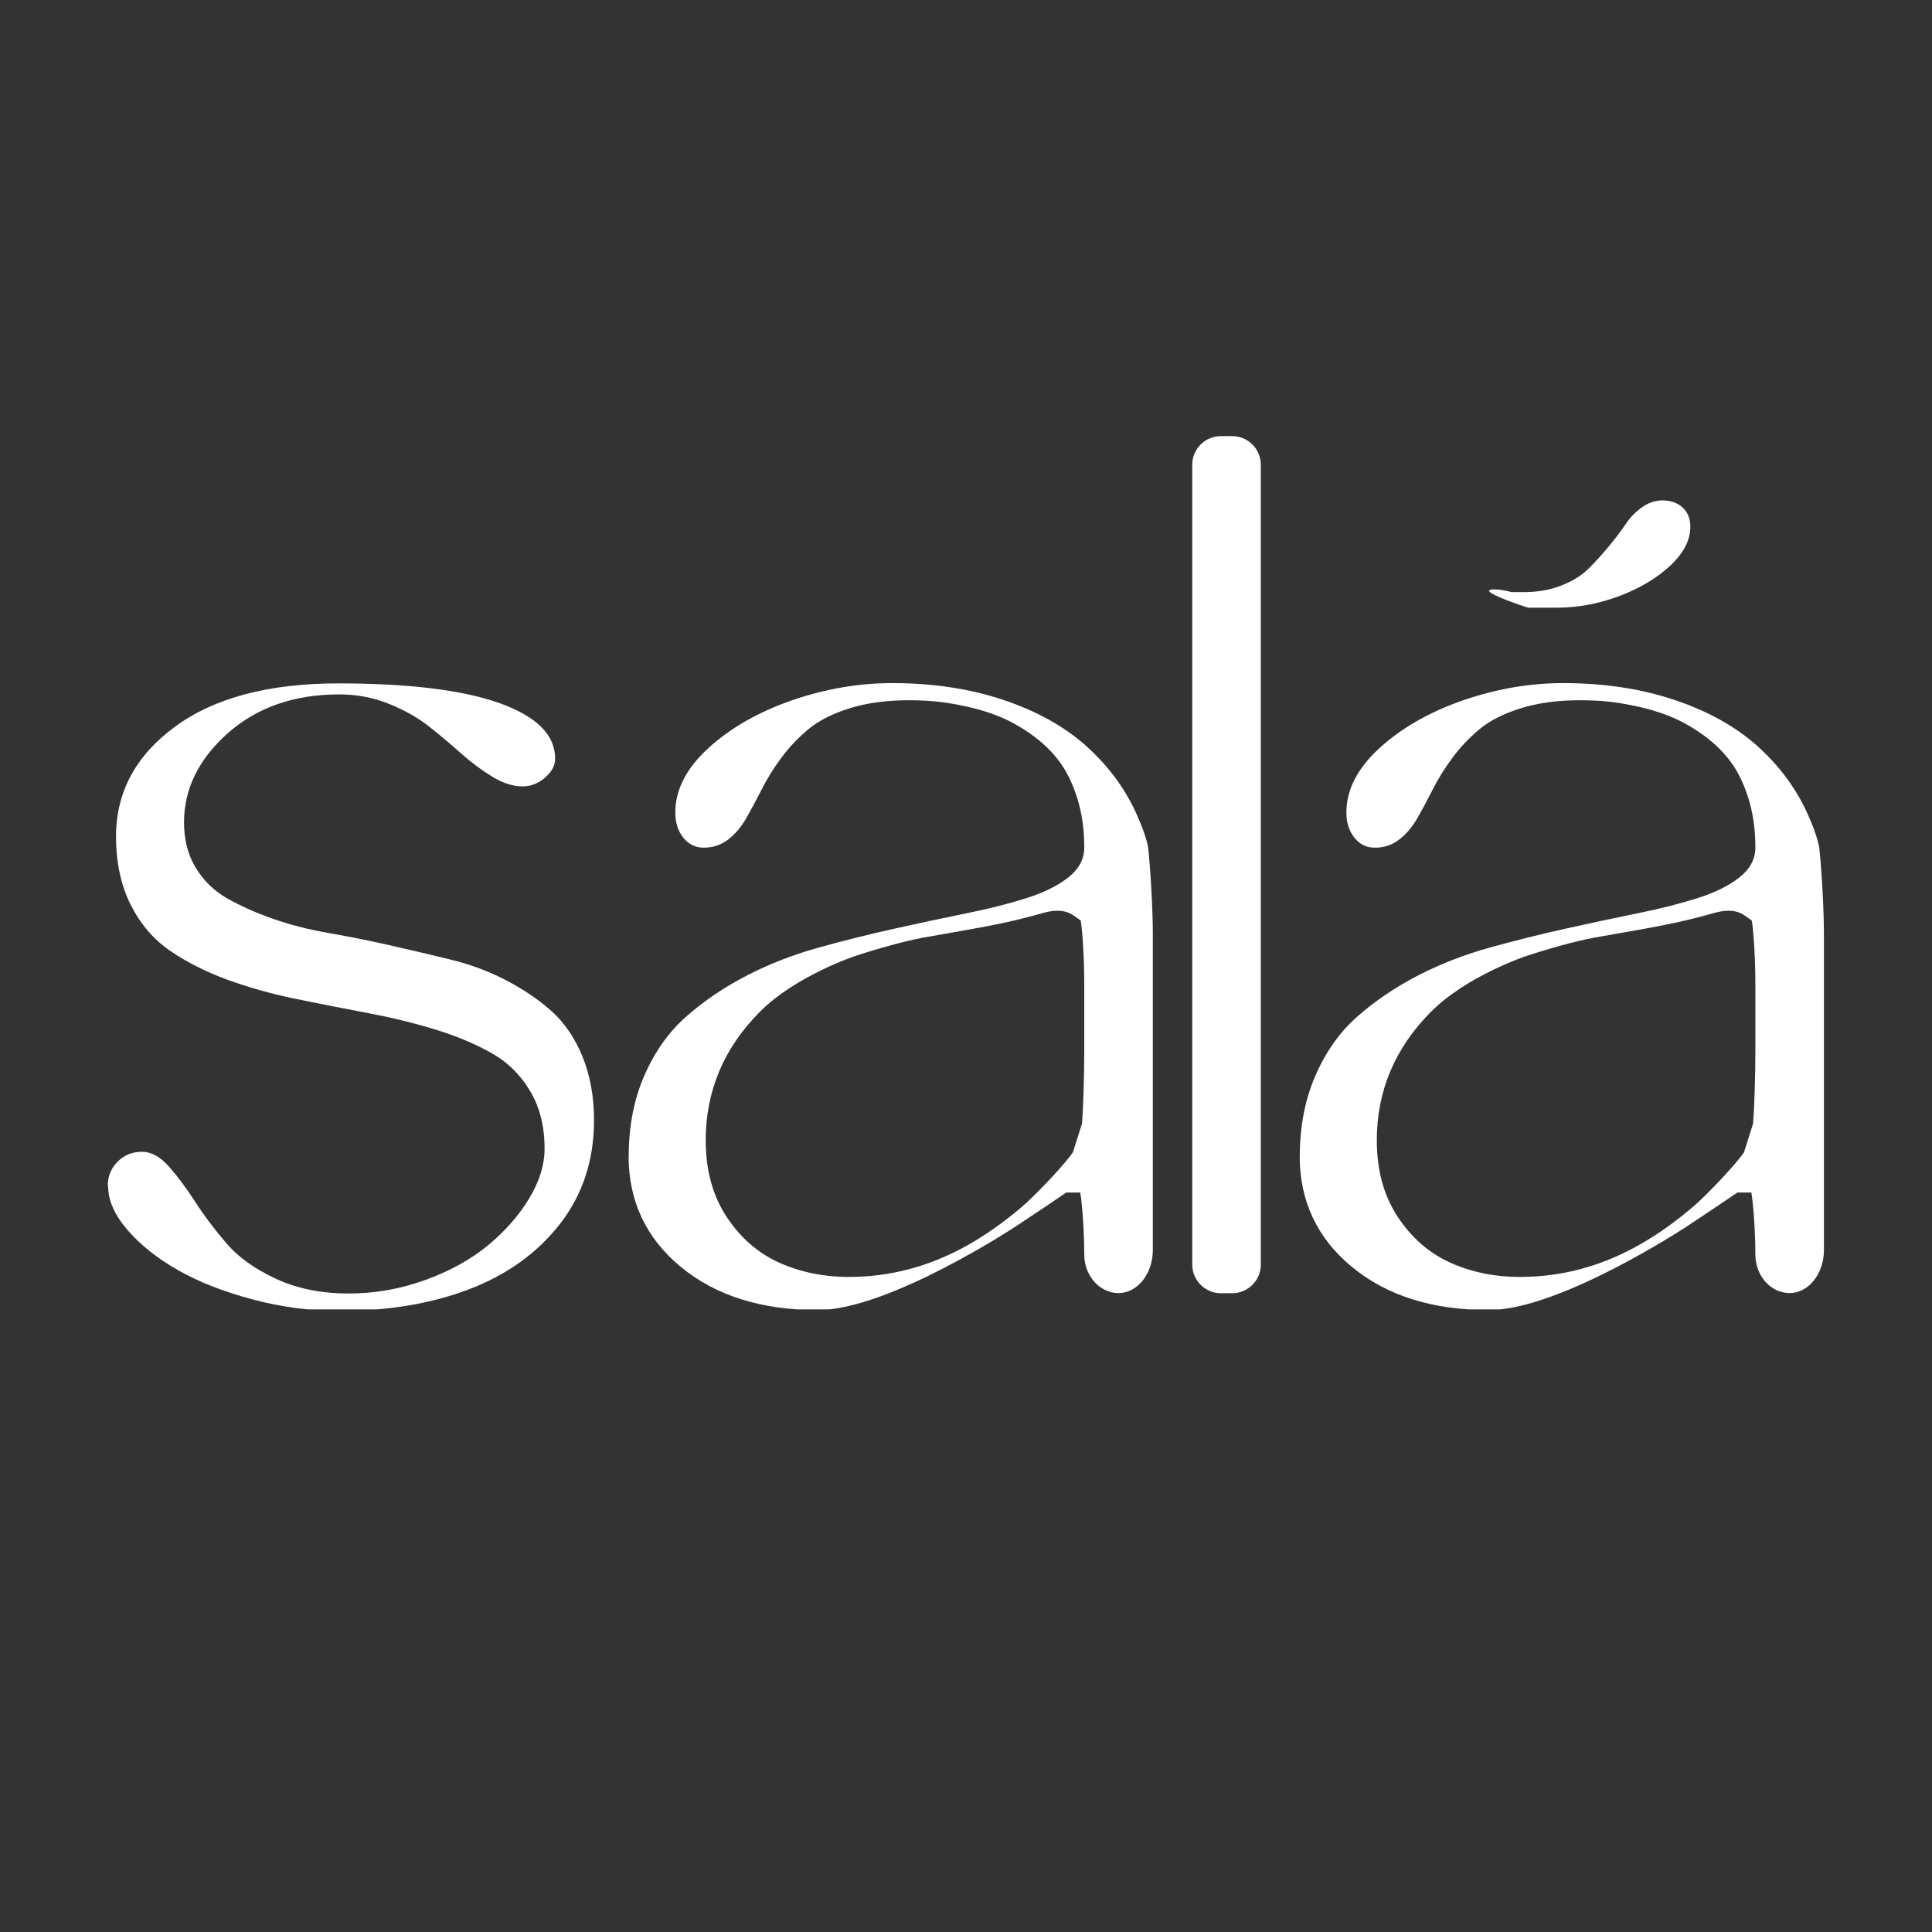
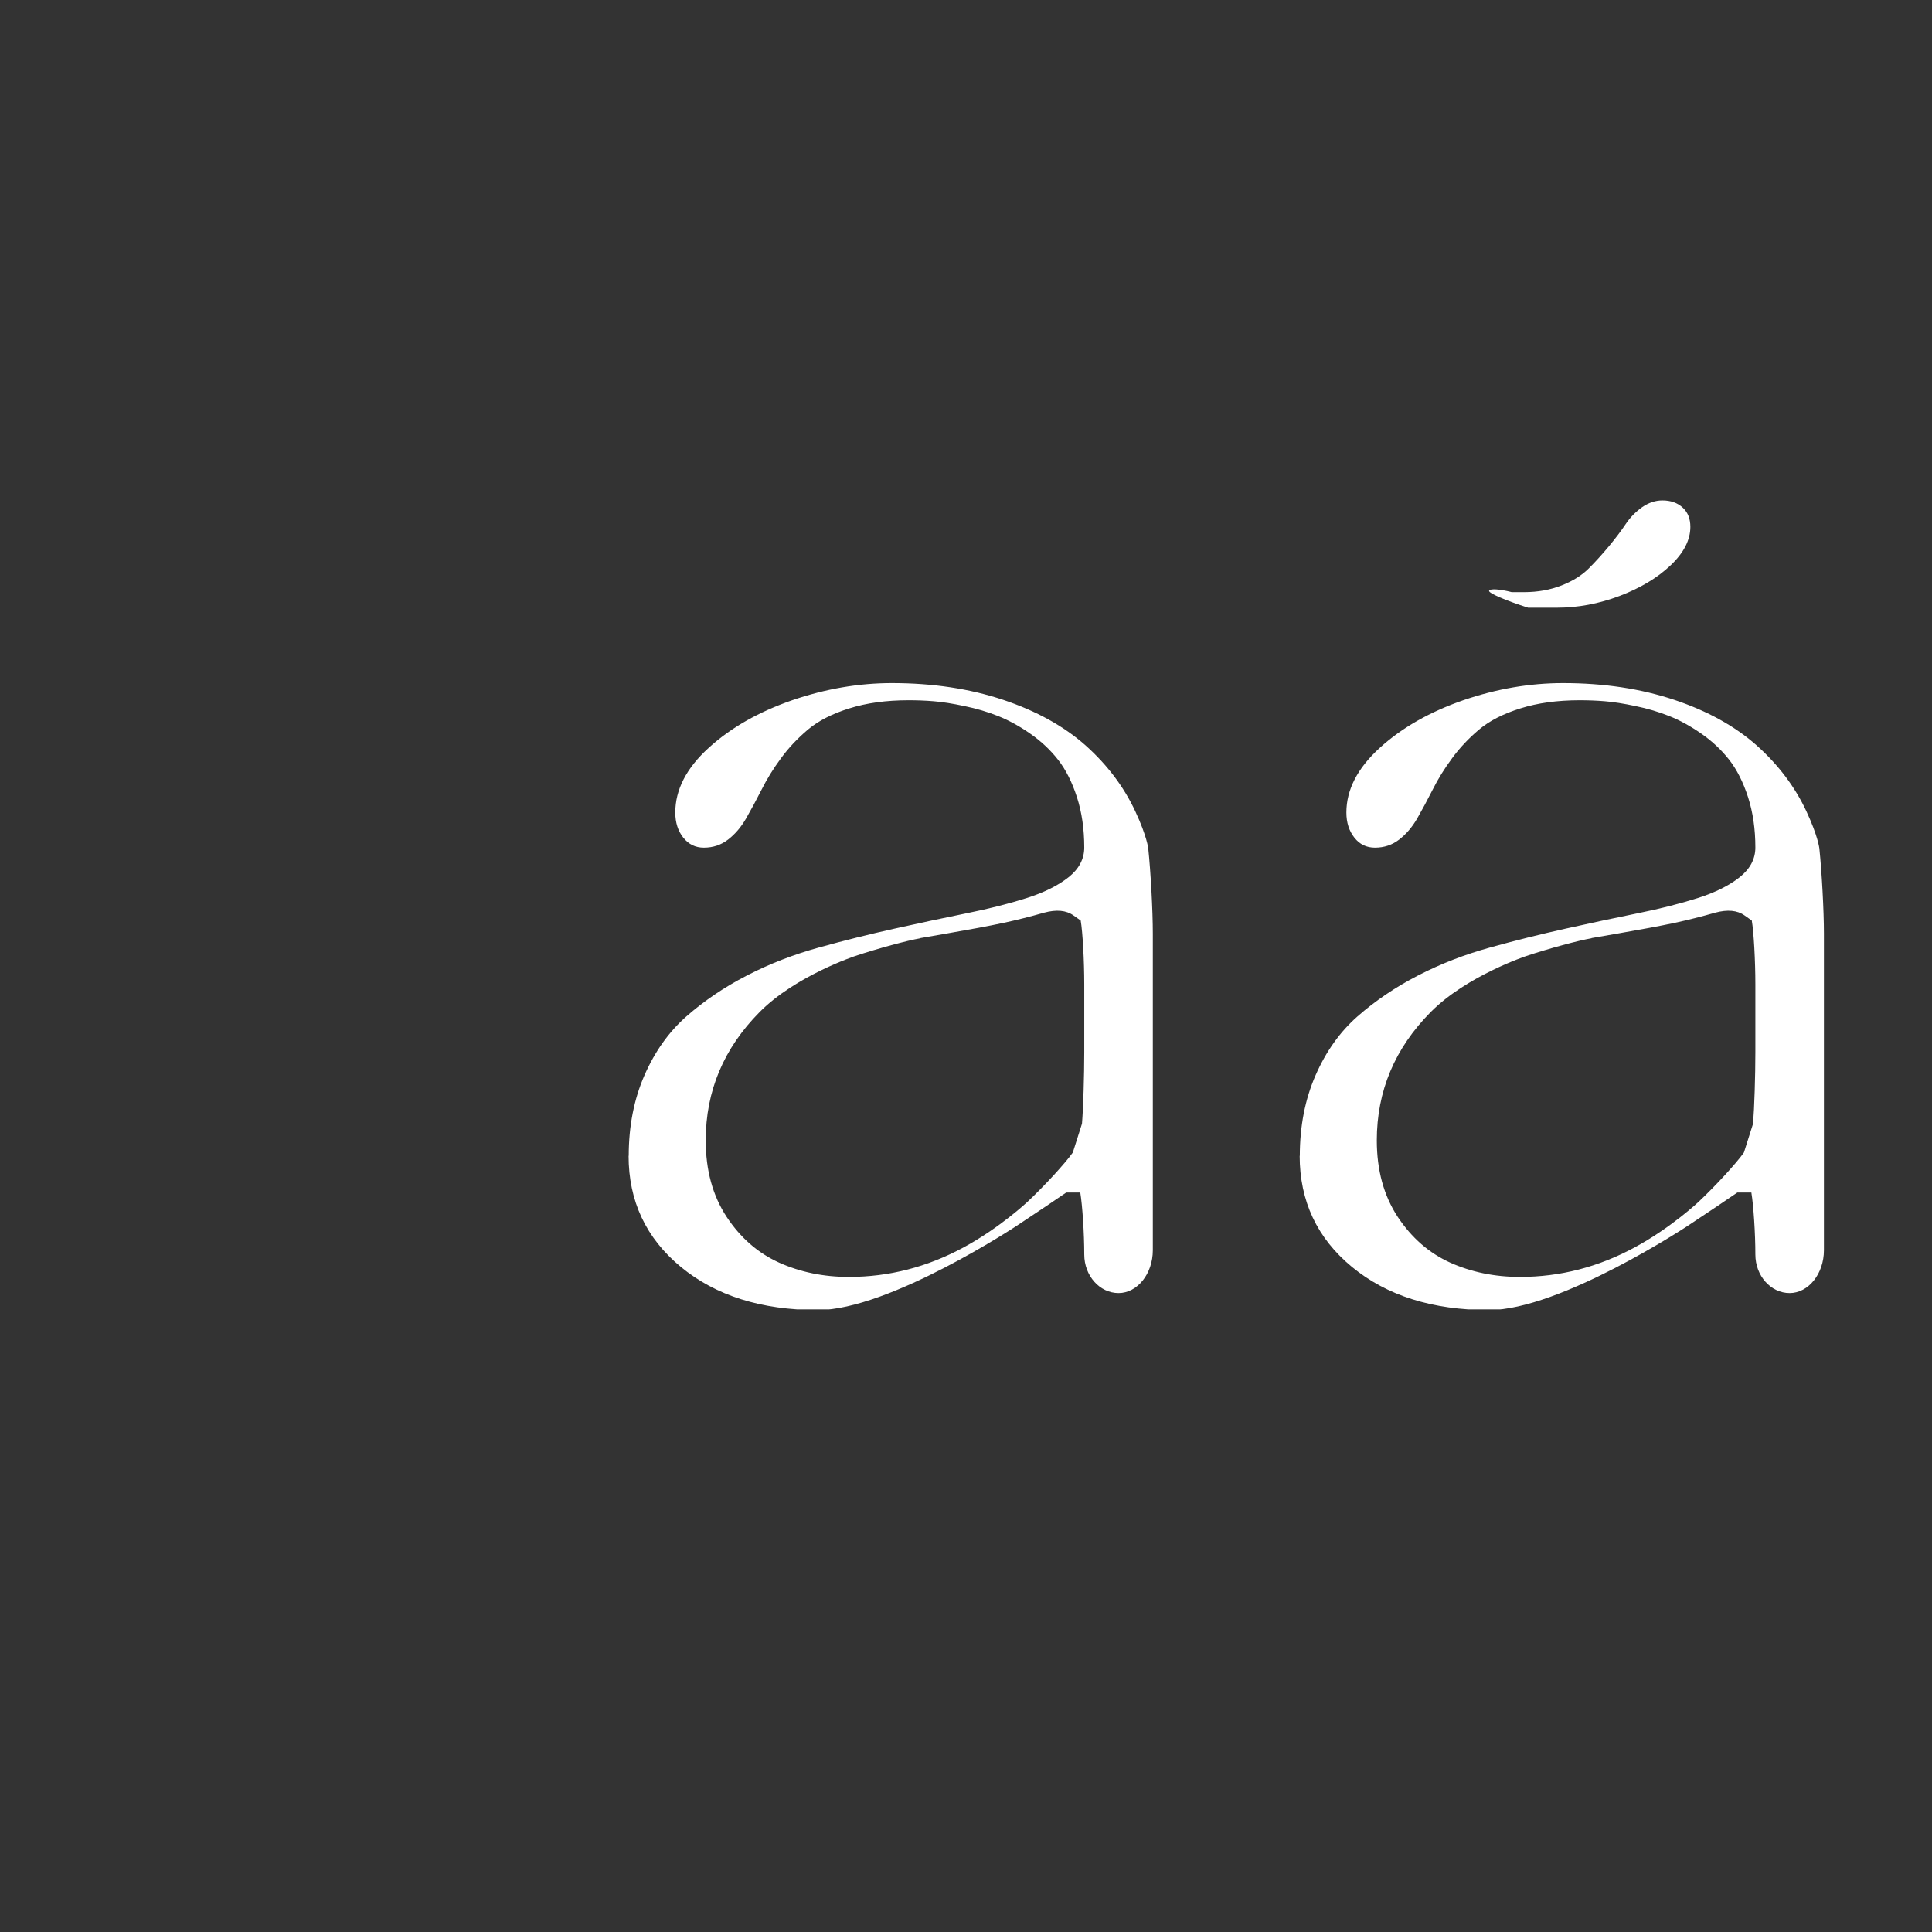
<svg xmlns="http://www.w3.org/2000/svg" version="1.0" preserveAspectRatio="xMidYMid meet" height="500" viewBox="0 0 375 375" zoomAndPan="magnify" width="500">
  <rect x="0" y="0" width="375" height="375" fill="#333333" stroke="none" />
  <defs>
    <clipPath id="3363dfd728">
-       <path clip-rule="nonzero" d="M 20.234 132 L 116 132 L 116 254.152 L 20.234 254.152 Z M 20.234 132" />
-     </clipPath>
+       </clipPath>
    <clipPath id="78f01eb8c2">
      <path clip-rule="nonzero" d="M 122 132 L 224 132 L 224 254.152 L 122 254.152 Z M 122 132" />
    </clipPath>
    <clipPath id="beea936c13">
-       <path clip-rule="nonzero" d="M 231 84.652 L 245 84.652 L 245 252 L 231 252 Z M 231 84.652" />
-     </clipPath>
+       </clipPath>
    <clipPath id="6f890ed907">
      <path clip-rule="nonzero" d="M 252 97 L 354.734 97 L 354.734 254.152 L 252 254.152 Z M 252 97" />
    </clipPath>
  </defs>
  <g clip-path="url(#3363dfd728)">
    <path fill-rule="nonzero" fill-opacity="1" d="M 20.914 230.215 C 20.914 228.332 21.551 226.75 22.828 225.477 C 24.102 224.199 25.684 223.562 27.57 223.562 C 29.344 223.562 31.09 224.504 32.781 226.418 C 34.445 228.305 36.164 230.605 37.91 233.293 C 39.629 235.984 41.652 238.645 43.957 241.336 C 46.258 244.023 49.445 246.297 53.551 248.211 C 57.625 250.098 62.34 251.066 67.633 251.066 C 72.93 251.066 77.754 250.18 82.578 248.434 C 87.402 246.688 91.453 244.414 94.75 241.695 C 98.051 238.949 100.711 235.93 102.707 232.629 C 104.703 229.328 105.703 226.113 105.703 222.953 C 105.703 218.625 104.762 214.855 102.848 211.695 C 100.961 208.535 98.383 206.039 95.168 204.266 C 91.949 202.488 88.262 200.965 84.133 199.719 C 80 198.469 75.621 197.414 71.016 196.555 C 66.414 195.695 61.812 194.781 57.207 193.84 C 52.605 192.895 48.227 191.648 44.094 190.152 C 39.961 188.625 36.273 186.77 33.059 184.578 C 29.844 182.387 27.293 179.422 25.379 175.648 C 23.492 171.879 22.523 167.469 22.523 162.367 C 22.523 153.746 26.348 146.648 33.973 141.047 C 41.598 135.445 52.164 132.645 65.664 132.645 C 79.168 132.645 89.871 133.922 97.023 136.5 C 104.18 139.078 107.754 142.656 107.754 147.258 C 107.754 148.562 107.117 149.781 105.812 150.918 C 104.512 152.055 103.043 152.637 101.434 152.637 C 99.602 152.637 97.66 152.027 95.637 150.809 C 93.613 149.586 91.59 148.09 89.621 146.344 C 87.652 144.598 85.574 142.82 83.355 141.074 C 81.164 139.328 78.531 137.832 75.48 136.609 C 72.43 135.391 69.215 134.781 65.859 134.781 C 57.098 134.781 49.859 137.305 44.203 142.324 C 38.547 147.367 35.719 153.137 35.719 159.625 C 35.719 162.98 36.469 165.918 37.965 168.387 C 39.465 170.883 41.461 172.852 44.012 174.32 C 46.562 175.789 49.527 177.121 52.91 178.312 C 56.293 179.504 59.898 180.418 63.723 181.086 C 67.551 181.75 71.461 182.527 75.508 183.441 C 79.527 184.355 83.465 185.27 87.293 186.215 C 91.117 187.129 94.723 188.461 98.105 190.207 C 101.488 191.953 104.457 193.949 107.008 196.223 C 109.559 198.496 111.582 201.465 113.051 205.066 C 114.547 208.699 115.297 212.832 115.297 217.488 C 115.297 225.227 113.078 231.934 108.668 237.59 C 104.262 243.246 98.355 247.461 91.008 250.262 C 83.633 253.062 75.285 254.449 65.914 254.449 C 60.23 254.449 54.574 253.699 48.973 252.203 C 43.375 250.707 38.547 248.82 34.527 246.52 C 30.48 244.219 27.234 241.613 24.742 238.727 C 22.246 235.844 20.996 233.016 20.996 230.328 Z M 20.914 230.215" fill="#ffffff" />
  </g>
  <g clip-path="url(#78f01eb8c2)">
    <path fill-rule="nonzero" fill-opacity="1" d="M 122.035 224.367 C 122.035 218.57 123.059 213.359 125.082 208.727 C 127.109 204.098 129.824 200.27 133.234 197.277 C 136.645 194.281 140.555 191.621 144.965 189.348 C 149.371 187.074 154.031 185.27 158.938 183.914 C 163.848 182.555 168.727 181.336 173.605 180.254 C 178.484 179.172 183.117 178.172 187.523 177.285 C 191.934 176.398 195.844 175.402 199.254 174.32 C 202.664 173.238 205.379 171.879 207.406 170.27 C 209.43 168.664 210.453 166.723 210.453 164.504 C 210.453 160.926 209.984 157.684 209.039 154.742 C 208.098 151.832 206.879 149.395 205.379 147.48 C 203.883 145.566 202.082 143.875 199.973 142.406 C 197.867 140.938 195.785 139.801 193.762 138.996 C 191.738 138.191 189.547 137.527 187.219 137.055 C 184.891 136.555 182.895 136.25 181.258 136.113 C 179.594 135.973 177.957 135.918 176.352 135.918 C 172.023 135.918 168.199 136.445 164.844 137.5 C 161.488 138.551 158.855 139.91 156.832 141.602 C 154.836 143.293 153.086 145.121 151.59 147.176 C 150.094 149.199 148.844 151.223 147.82 153.273 C 146.793 155.297 145.797 157.156 144.824 158.848 C 143.855 160.539 142.691 161.898 141.332 162.953 C 139.973 164.004 138.422 164.531 136.617 164.531 C 134.98 164.531 133.68 163.895 132.625 162.59 C 131.598 161.289 131.074 159.68 131.074 157.711 C 131.074 153.273 133.234 149.086 137.562 145.152 C 141.887 141.215 147.293 138.164 153.754 135.918 C 160.215 133.699 166.676 132.59 173.133 132.59 C 181.035 132.59 188.219 133.672 194.707 135.836 C 201.164 137.996 206.516 140.965 210.703 144.68 C 214.891 148.422 218.133 152.691 220.379 157.516 C 222.625 162.34 222.875 164.672 222.875 164.672 C 223.348 169.219 223.762 176.676 223.762 181.25 L 223.762 242.664 C 223.762 247.242 220.77 250.984 217.109 250.984 C 213.449 250.984 210.453 247.629 210.453 243.496 C 210.453 239.367 210.094 233.988 209.68 231.465 L 206.961 231.465 C 205.492 232.488 201.164 235.402 197.34 237.926 C 197.34 237.926 172.637 254.281 158.715 254.281 C 147.766 254.281 138.918 251.484 132.152 245.91 C 125.391 240.336 122.008 233.129 122.008 224.309 Z M 178.68 182.109 C 176.074 182.555 170.363 184.105 166.035 185.547 C 166.035 185.547 154.445 189.375 147.461 196.418 C 140.473 203.461 136.98 211.777 136.98 221.344 C 136.98 227.137 138.336 232.074 141.027 236.176 C 143.742 240.281 147.125 243.219 151.23 245.078 C 155.305 246.906 159.824 247.852 164.762 247.852 C 172.551 247.852 179.984 245.938 187.055 242.109 C 194.125 238.285 199.473 233.238 199.473 233.238 C 202.801 230.105 206.738 225.809 208.234 223.699 L 209.125 220.898 L 210.012 218.102 C 210.262 215.051 210.453 208.812 210.453 204.234 L 210.453 191.066 C 210.453 186.492 210.148 180.918 209.762 178.672 L 208.348 177.676 C 206.934 176.676 205.047 176.508 202.664 177.148 C 200.059 177.895 197.422 178.562 194.707 179.145 C 191.988 179.727 188.246 180.418 183.449 181.25 L 178.652 182.082 Z M 178.68 182.109" fill="#ffffff" />
  </g>
  <g clip-path="url(#beea936c13)">
-     <path fill-rule="nonzero" fill-opacity="1" d="M 244.723 245.465 C 244.723 248.516 242.23 251.012 239.18 251.012 L 236.961 251.012 C 233.91 251.012 231.414 248.516 231.414 245.465 L 231.414 90.195 C 231.414 87.145 233.91 84.652 236.961 84.652 L 239.18 84.652 C 242.23 84.652 244.723 87.145 244.723 90.195 Z M 244.723 245.465" fill="#ffffff" />
-   </g>
+     </g>
  <g clip-path="url(#6f890ed907)">
    <path fill-rule="nonzero" fill-opacity="1" d="M 252.293 224.367 C 252.293 218.57 253.32 213.359 255.344 208.727 C 257.367 204.098 260.086 200.27 263.496 197.277 C 266.906 194.281 270.816 191.621 275.223 189.348 C 279.633 187.074 284.289 185.27 289.199 183.914 C 294.105 182.555 298.984 181.336 303.867 180.254 C 308.746 179.172 313.375 178.172 317.785 177.285 C 322.191 176.398 326.102 175.402 329.512 174.32 C 332.922 173.238 335.641 171.879 337.664 170.27 C 339.688 168.664 340.715 166.723 340.715 164.504 C 340.715 160.926 340.242 157.684 339.301 154.742 C 338.359 151.832 337.137 149.395 335.641 147.48 C 334.145 145.566 332.34 143.875 330.234 142.406 C 328.125 140.938 326.047 139.801 324.023 138.996 C 322 138.191 319.809 137.527 317.48 137.055 C 315.152 136.555 313.152 136.25 311.52 136.113 C 309.855 135.973 308.219 135.918 306.609 135.918 C 302.285 135.918 298.457 136.445 295.105 137.5 C 291.75 138.551 289.113 139.91 287.09 141.602 C 285.094 143.293 283.348 145.121 281.852 147.176 C 280.352 149.199 279.105 151.223 278.078 153.273 C 277.055 155.297 276.055 157.156 275.086 158.848 C 274.113 160.539 272.949 161.898 271.59 162.953 C 270.234 164.004 268.68 164.531 266.879 164.531 C 265.242 164.531 263.91 163.895 262.887 162.59 C 261.859 161.289 261.332 159.68 261.332 157.711 C 261.332 153.273 263.496 149.086 267.82 145.152 C 272.145 141.215 277.555 138.164 284.012 135.918 C 290.473 133.699 296.934 132.59 303.395 132.59 C 311.297 132.59 318.477 133.672 324.965 135.836 C 331.426 137.996 336.777 140.965 340.965 144.68 C 345.152 148.422 348.395 152.691 350.641 157.516 C 352.887 162.34 353.137 164.672 353.137 164.672 C 353.605 169.219 354.023 176.676 354.023 181.25 L 354.023 242.664 C 354.023 247.242 351.027 250.984 347.367 250.984 C 343.707 250.984 340.715 247.629 340.715 243.496 C 340.715 239.367 340.355 233.988 339.938 231.465 L 337.223 231.465 C 335.75 232.488 331.426 235.402 327.602 237.926 C 327.602 237.926 302.895 254.281 288.977 254.281 C 278.023 254.281 269.18 251.484 262.414 245.91 C 255.648 240.336 252.266 233.129 252.266 224.309 Z M 308.941 182.109 C 306.332 182.555 300.621 184.105 296.297 185.547 C 296.297 185.547 284.707 189.375 277.719 196.418 C 270.73 203.461 267.238 211.777 267.238 221.344 C 267.238 227.137 268.598 232.074 271.285 236.176 C 274.004 240.281 277.387 243.219 281.488 245.078 C 285.566 246.906 290.086 247.852 295.02 247.852 C 302.812 247.852 310.242 245.938 317.312 242.109 C 324.383 238.285 329.734 233.238 329.734 233.238 C 333.062 230.105 337 225.809 338.496 223.699 L 339.383 220.898 L 340.27 218.102 C 340.52 215.051 340.715 208.812 340.715 204.234 L 340.715 191.066 C 340.715 186.492 340.41 180.918 340.02 178.672 L 338.605 177.676 C 337.191 176.676 335.309 176.508 332.922 177.148 C 330.316 177.895 327.684 178.562 324.965 179.145 C 322.25 179.727 318.504 180.418 313.707 181.25 L 308.91 182.082 Z M 302.176 117.949 L 296.602 117.949 C 292.25 116.562 288.836 115.094 289.031 114.652 C 289.227 114.207 291.195 114.348 293.414 114.93 L 295.852 114.93 C 298.516 114.93 300.926 114.484 303.117 113.625 C 305.309 112.766 307.055 111.656 308.387 110.324 C 309.715 108.996 311.02 107.555 312.293 106.027 C 313.57 104.477 314.652 103.062 315.539 101.73 C 316.426 100.398 317.508 99.32 318.754 98.43 C 320.004 97.57 321.305 97.129 322.664 97.129 C 324.301 97.129 325.602 97.598 326.602 98.516 C 327.602 99.43 328.098 100.676 328.098 102.258 C 328.098 104.809 326.824 107.305 324.246 109.742 C 321.668 112.184 318.367 114.152 314.348 115.676 C 310.297 117.203 306.25 117.949 302.203 117.949 Z M 302.176 117.949" fill="#ffffff" />
  </g>
</svg>